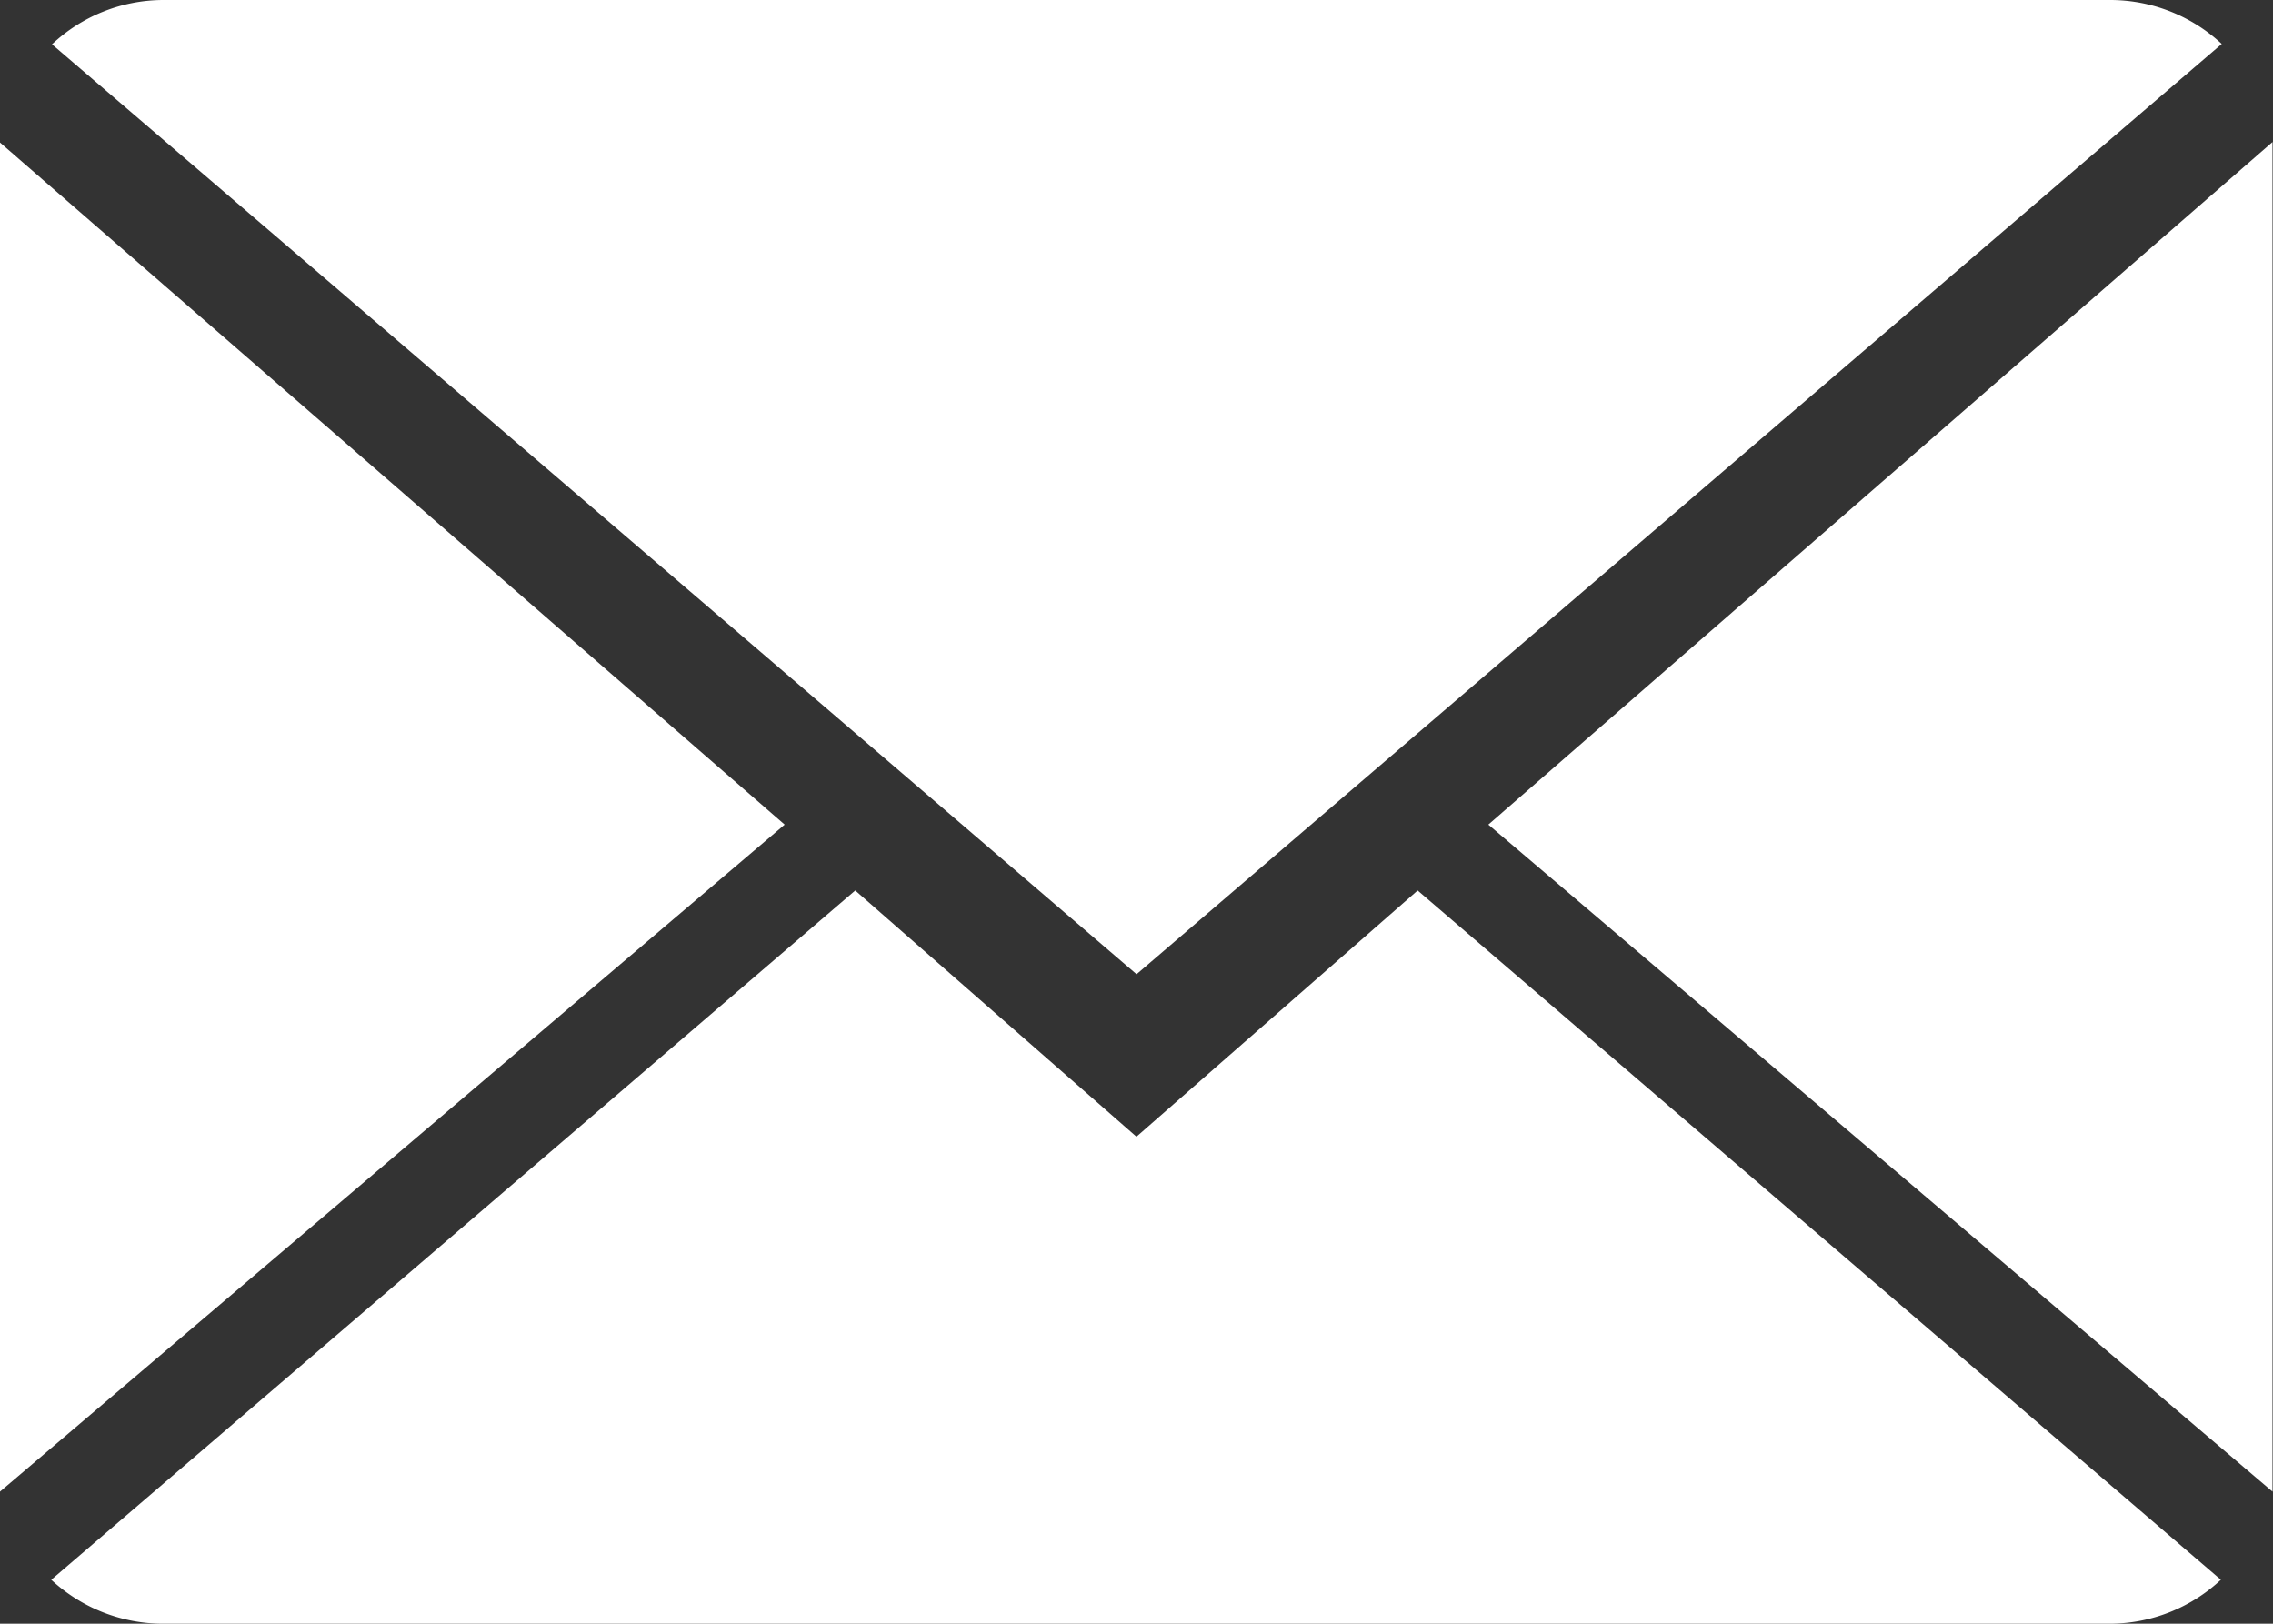
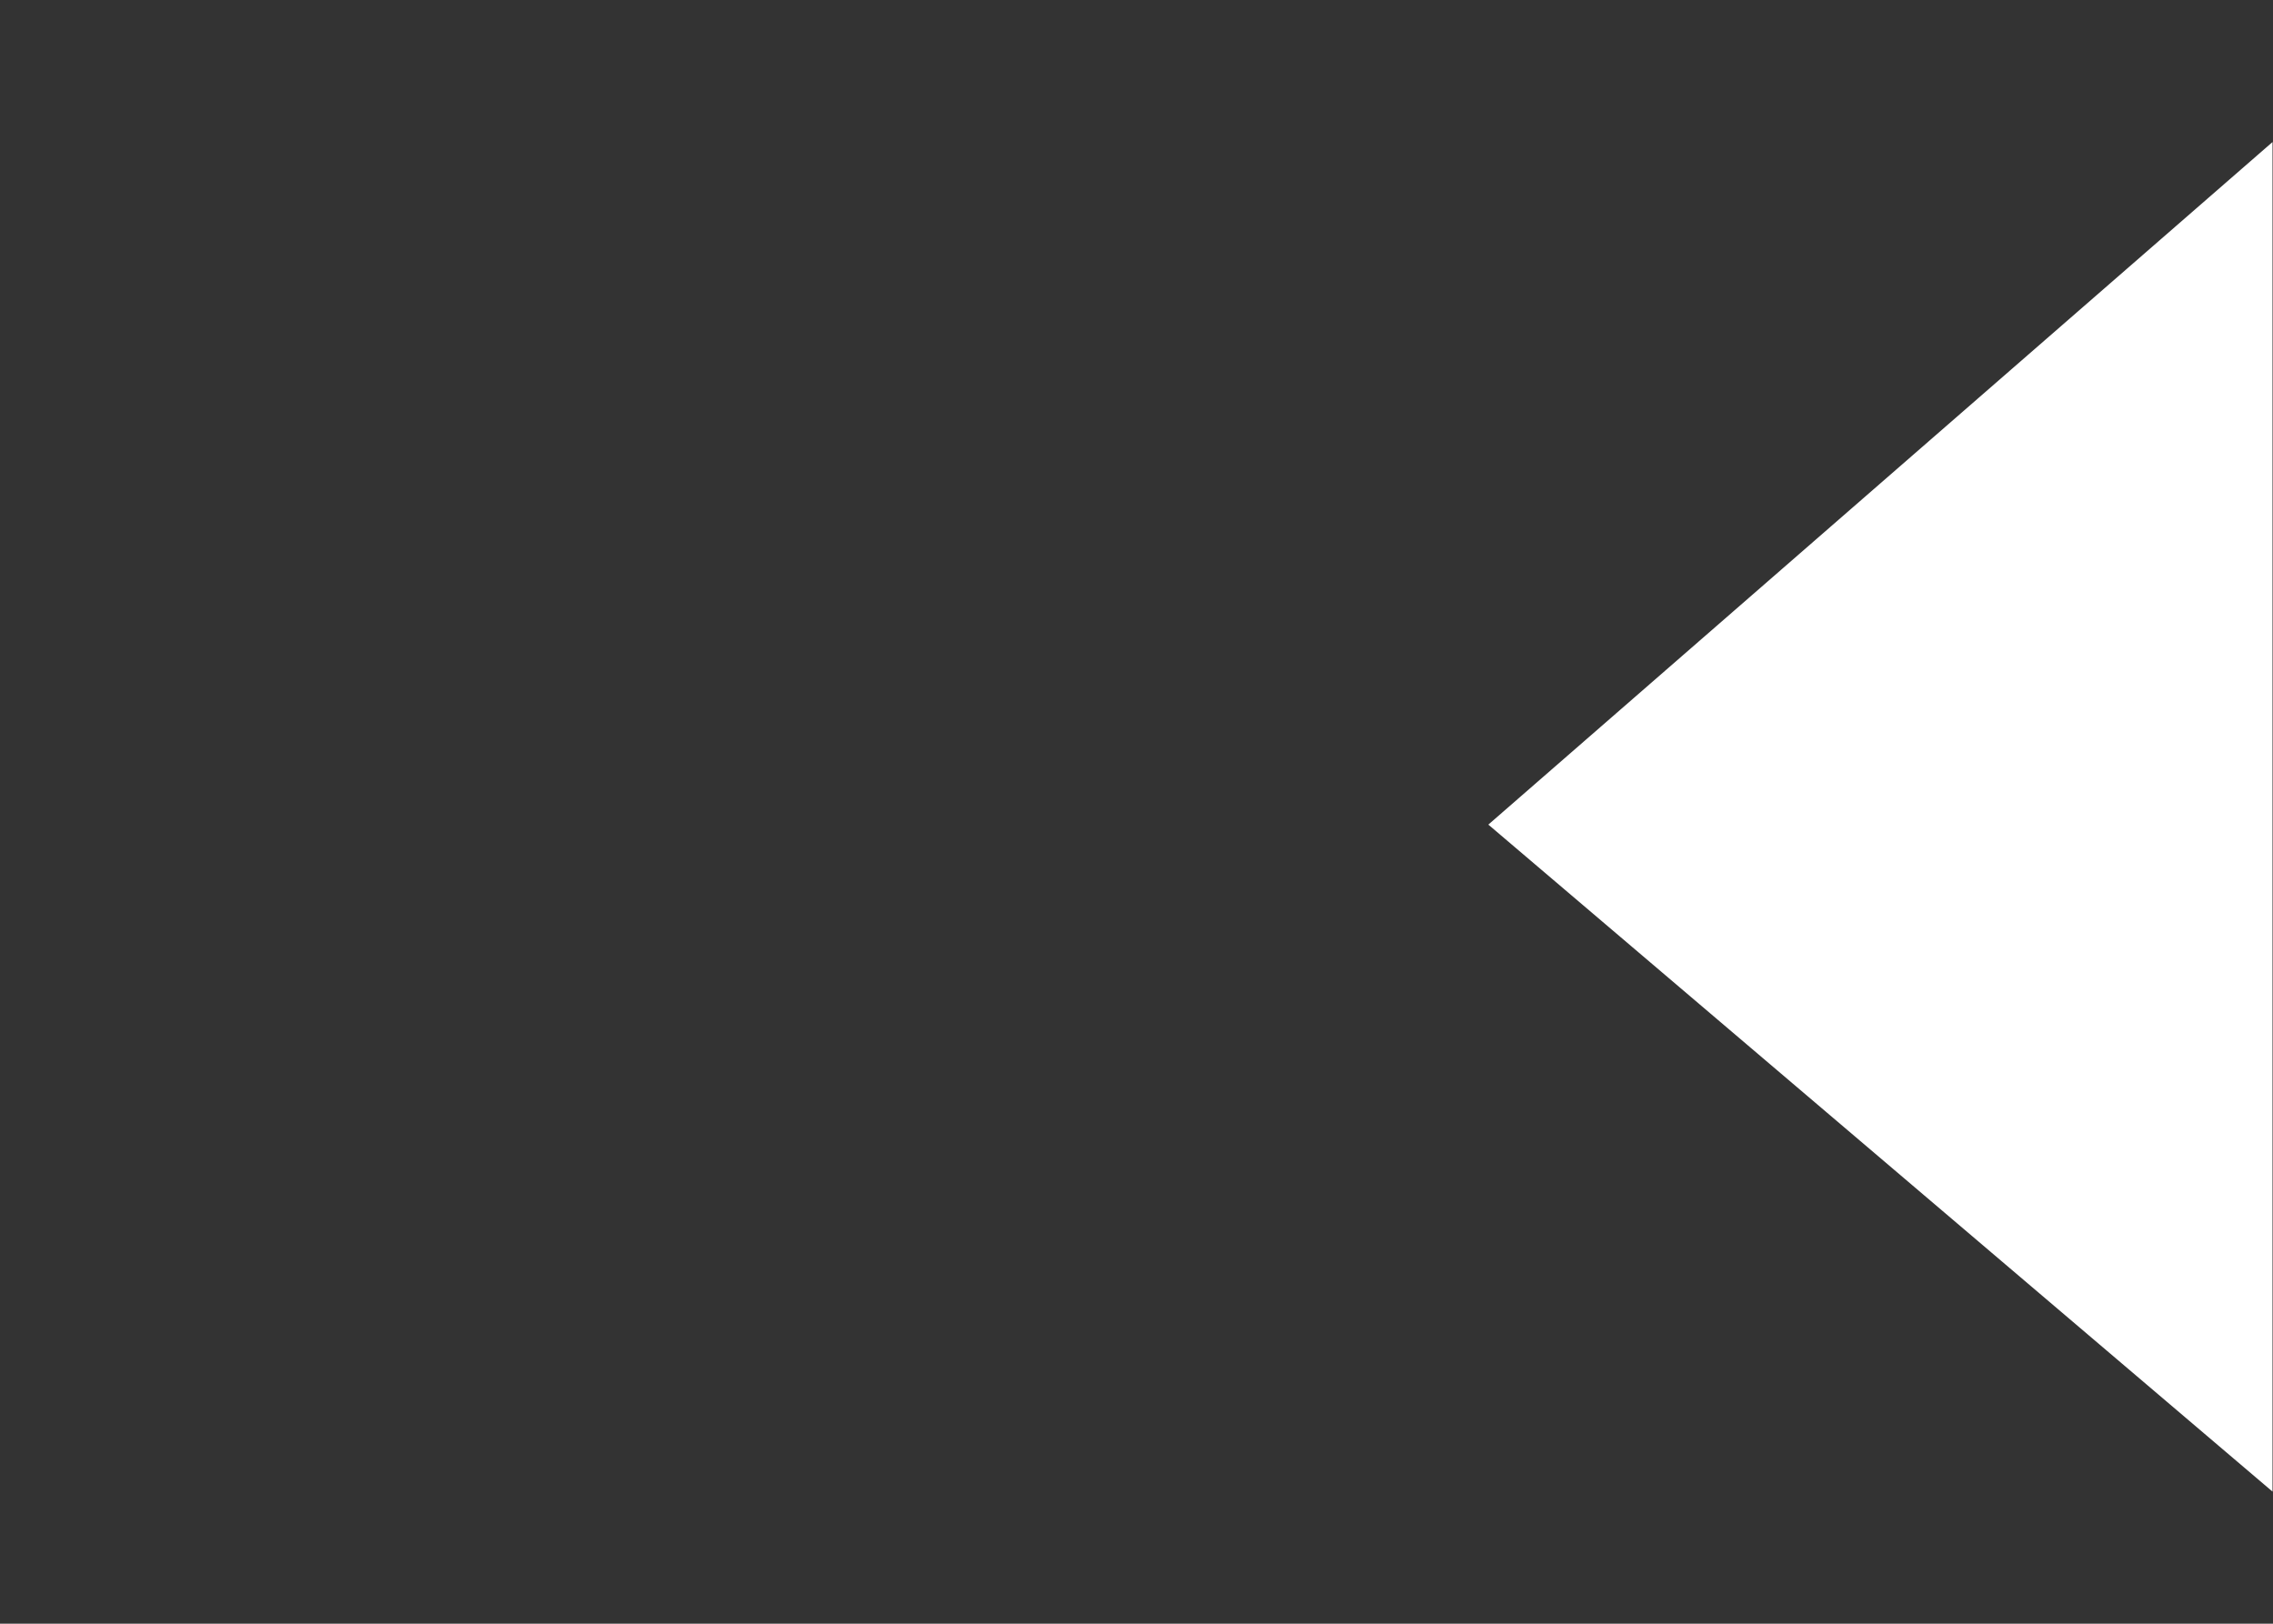
<svg xmlns="http://www.w3.org/2000/svg" viewBox="0 0 18.357 13.112">
  <rect x="0" y="0" width="18.357" height="13.112" fill="#333333" stroke="none" />
  <defs>
    <style>
      .cls-1 {
        fill: #fff;
      }
    </style>
  </defs>
  <g id="close-envelope" transform="translate(0)">
    <g id="Gruppe_91" data-name="Gruppe 91" transform="translate(0 0)">
-       <path id="Pfad_95" data-name="Pfad 95" class="cls-1" d="M9.08,9.472,6.809,7.484.316,13.05a1.329,1.329,0,0,0,.906.355H16.938a1.319,1.319,0,0,0,.9-.355L11.351,7.484Z" transform="translate(0.098 -0.293)" />
-       <path id="Pfad_96" data-name="Pfad 96" class="cls-1" d="M17.844,2.355A1.321,1.321,0,0,0,16.938,2H1.221a1.315,1.315,0,0,0-.9.358L9.08,9.867Z" transform="translate(0.099 -2)" />
-       <path id="Pfad_97" data-name="Pfad 97" class="cls-1" d="M0,2.878V13.772L6.337,8.386Z" transform="translate(0 -1.727)" />
      <path id="Pfad_98" data-name="Pfad 98" class="cls-1" d="M9.167,8.387,15.5,13.773V2.875Z" transform="translate(2.853 -1.728)" />
    </g>
  </g>
</svg>